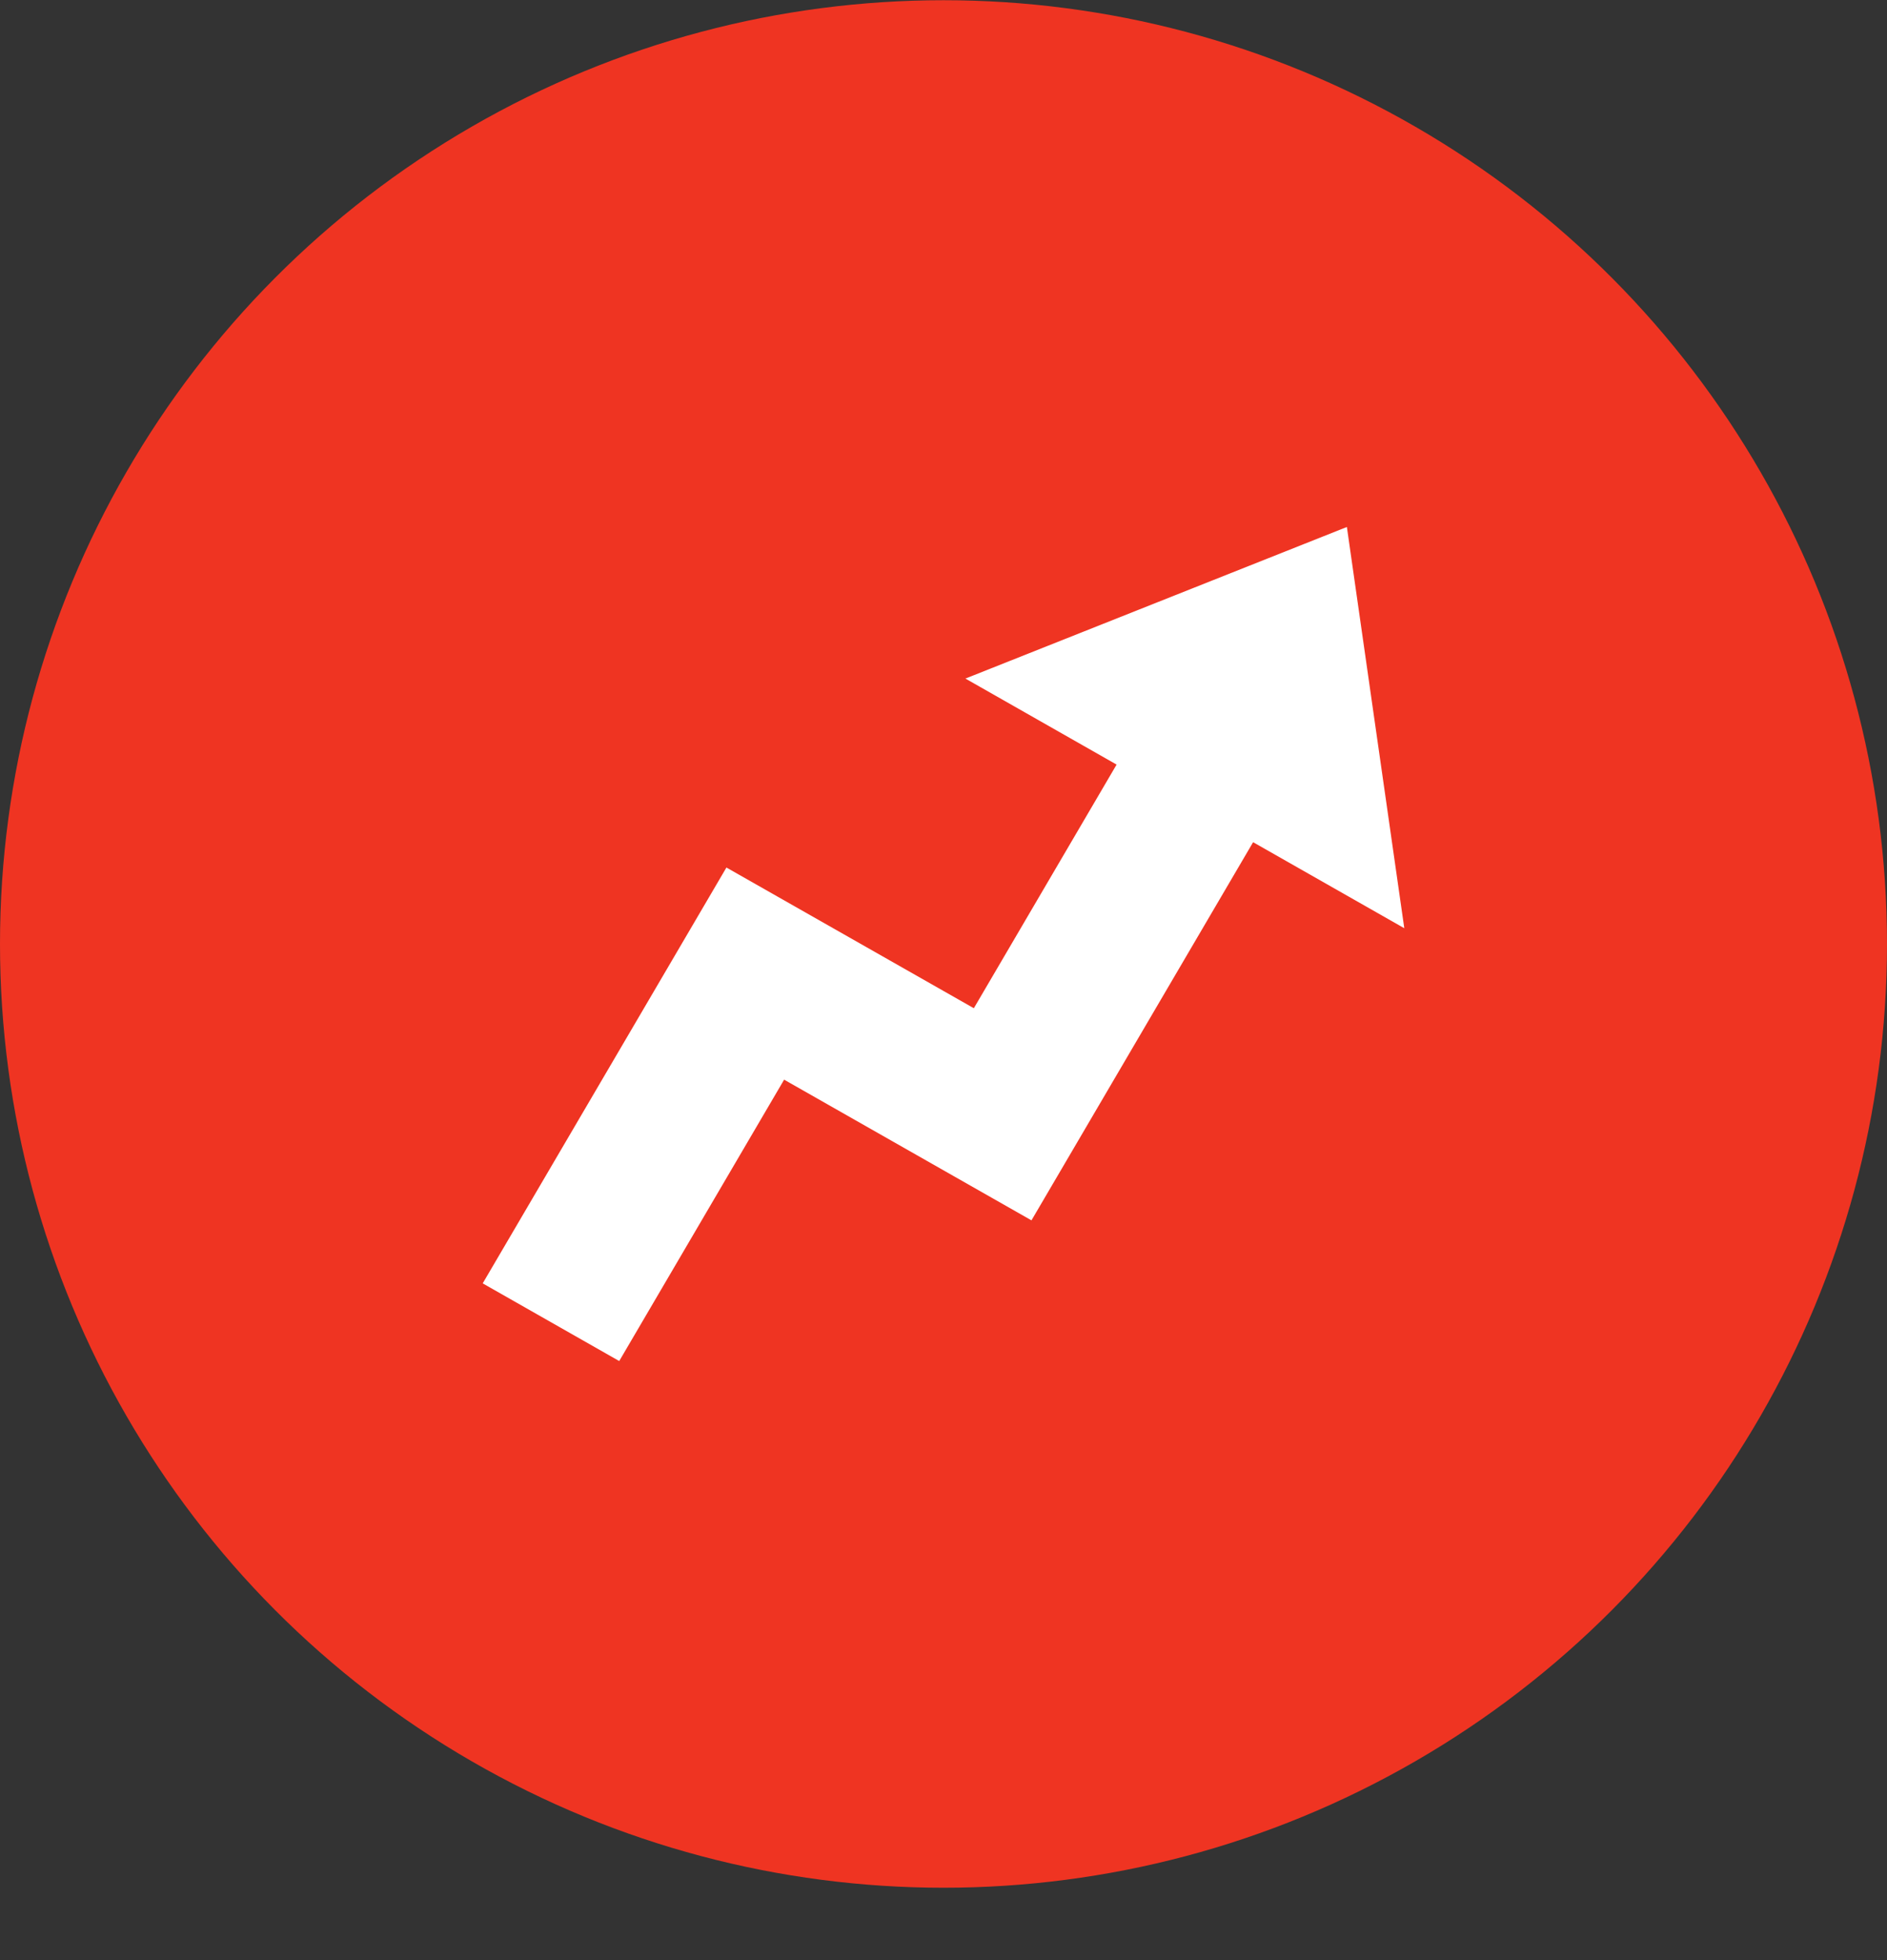
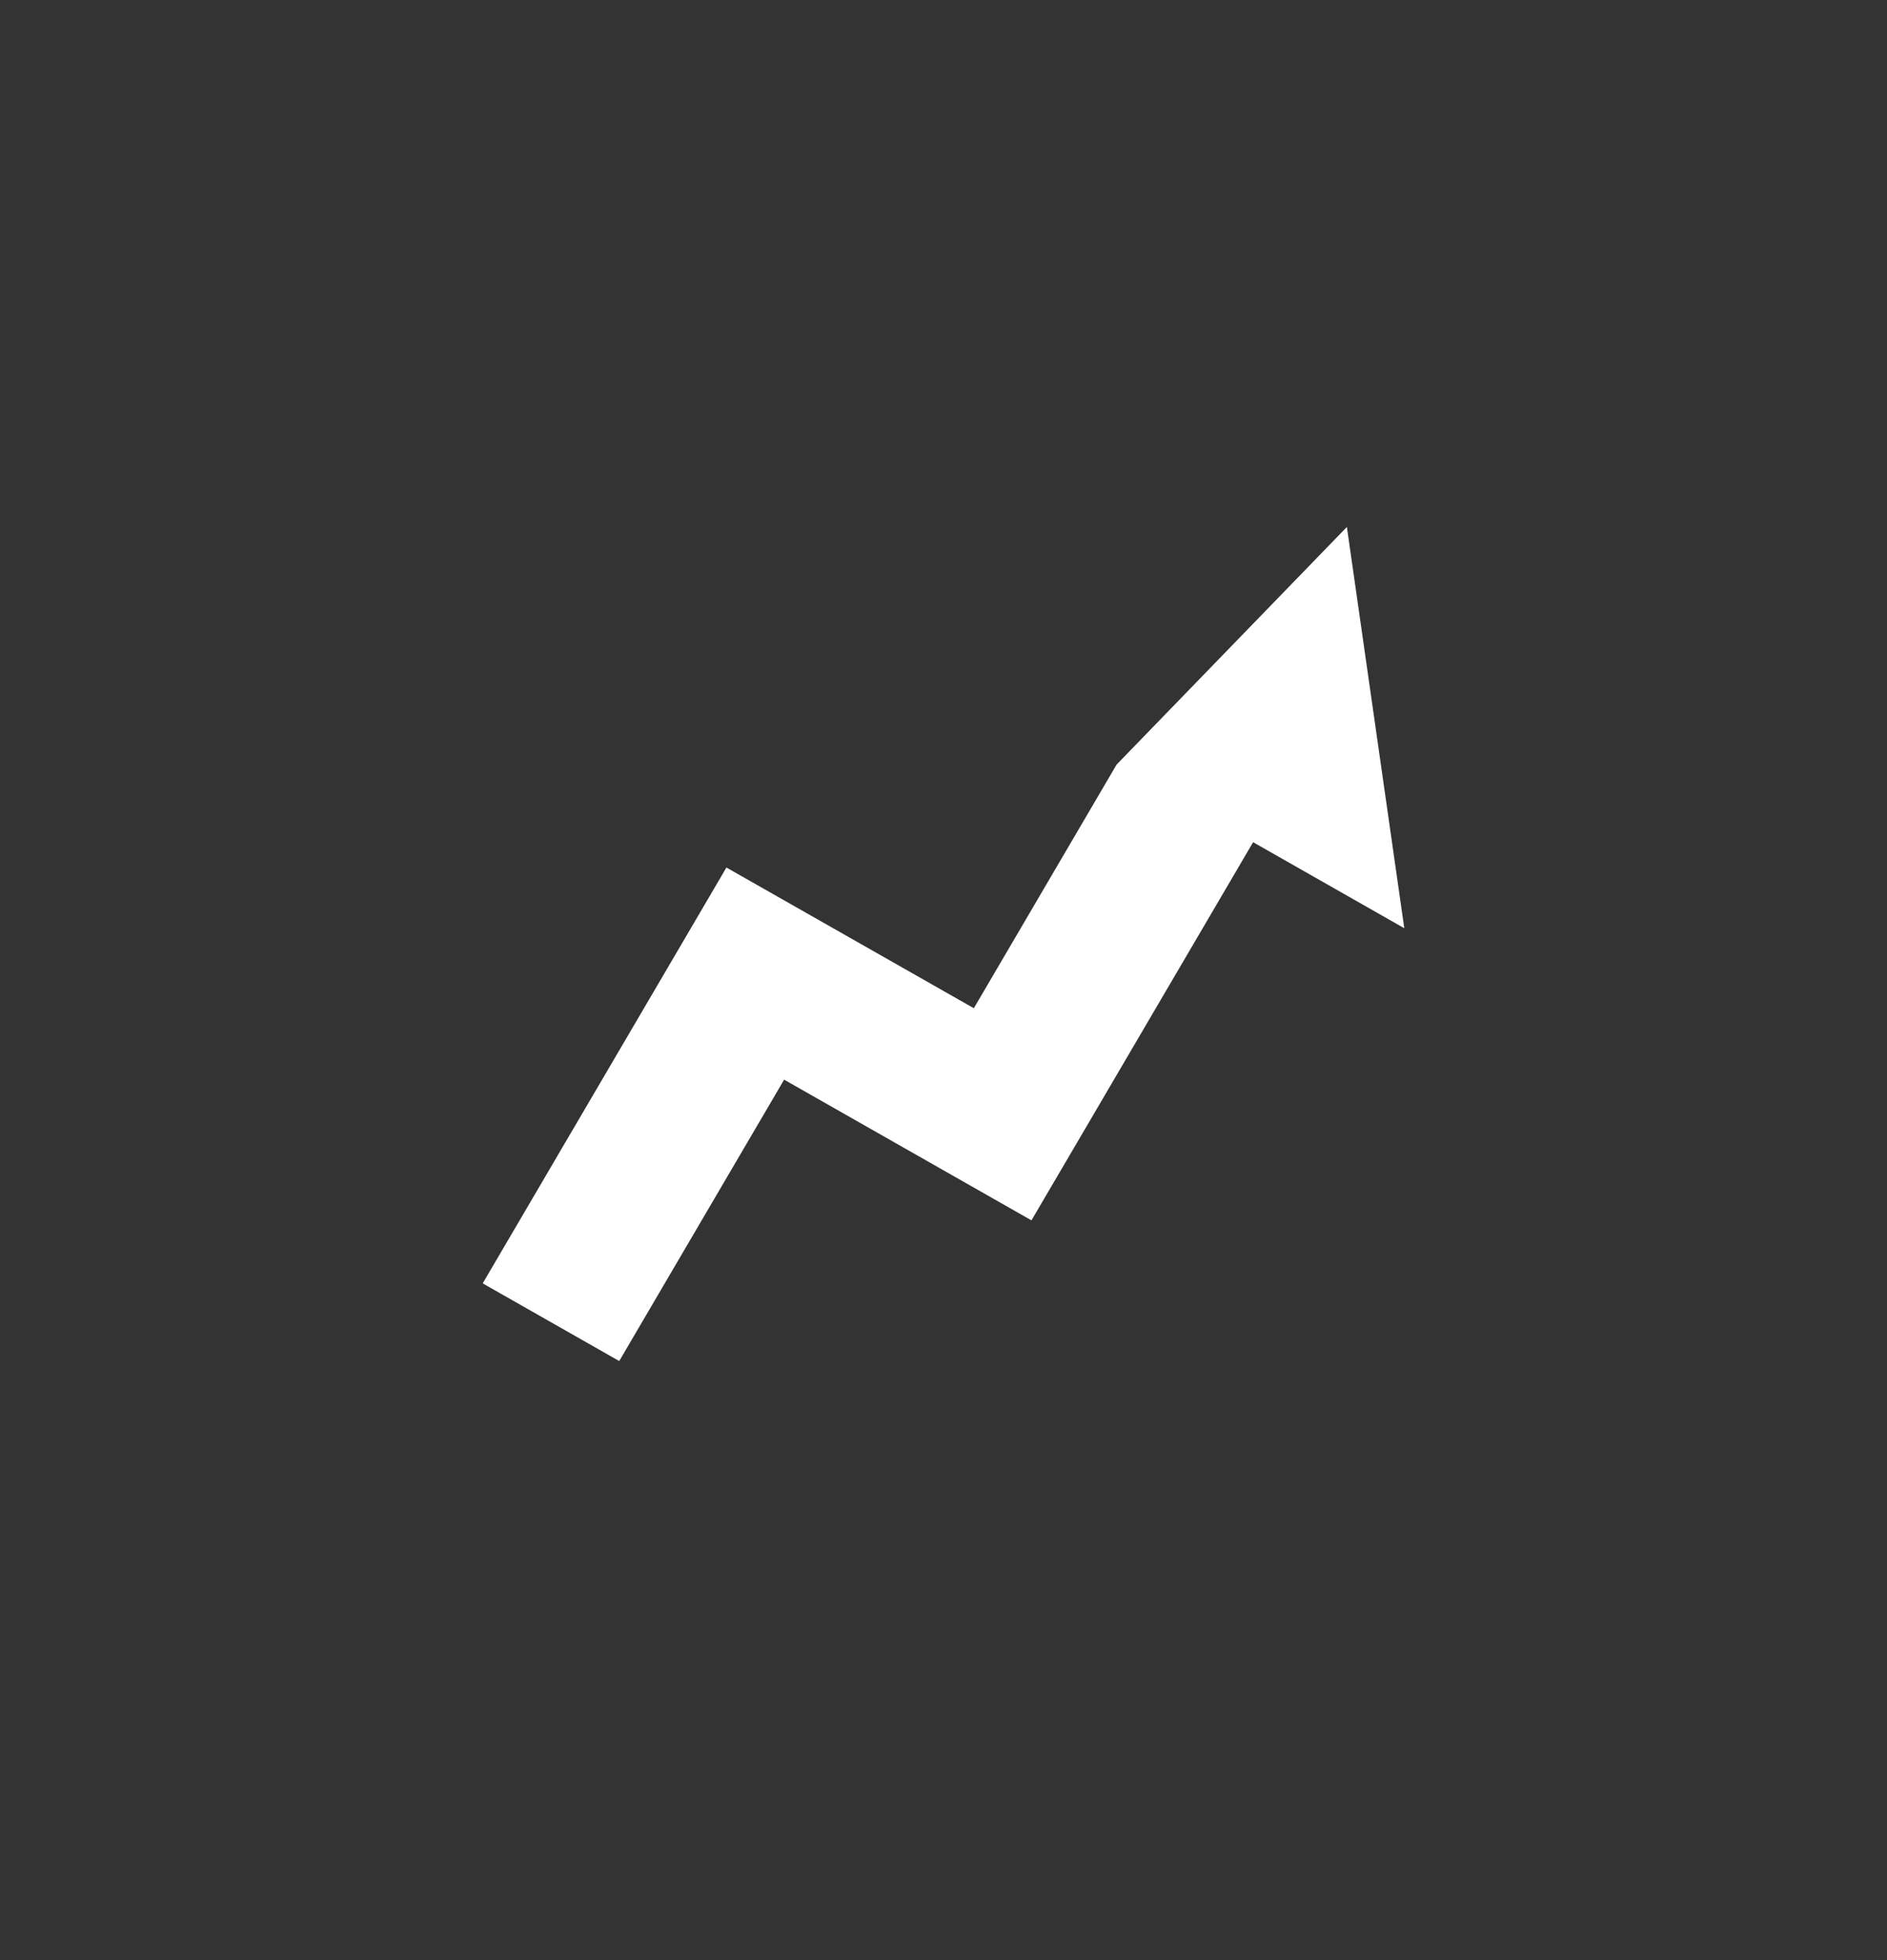
<svg xmlns="http://www.w3.org/2000/svg" width="26" height="27" viewBox="0 0 26 27" fill="none">
  <rect x="0" y="0" width="26" height="27" fill="#333333" stroke="none" />
-   <circle cx="13" cy="13.003" r="13" fill="#EF3422" />
-   <path fill-rule="evenodd" clip-rule="evenodd" d="M18.558 7.259L13.302 9.347L15.385 10.532L13.418 13.888L10.009 11.95L6.651 17.678L8.532 18.748L10.804 14.872L14.212 16.81L17.266 11.601L19.349 12.786L18.558 7.259Z" fill="white" />
+   <path fill-rule="evenodd" clip-rule="evenodd" d="M18.558 7.259L15.385 10.532L13.418 13.888L10.009 11.95L6.651 17.678L8.532 18.748L10.804 14.872L14.212 16.81L17.266 11.601L19.349 12.786L18.558 7.259Z" fill="white" />
</svg>